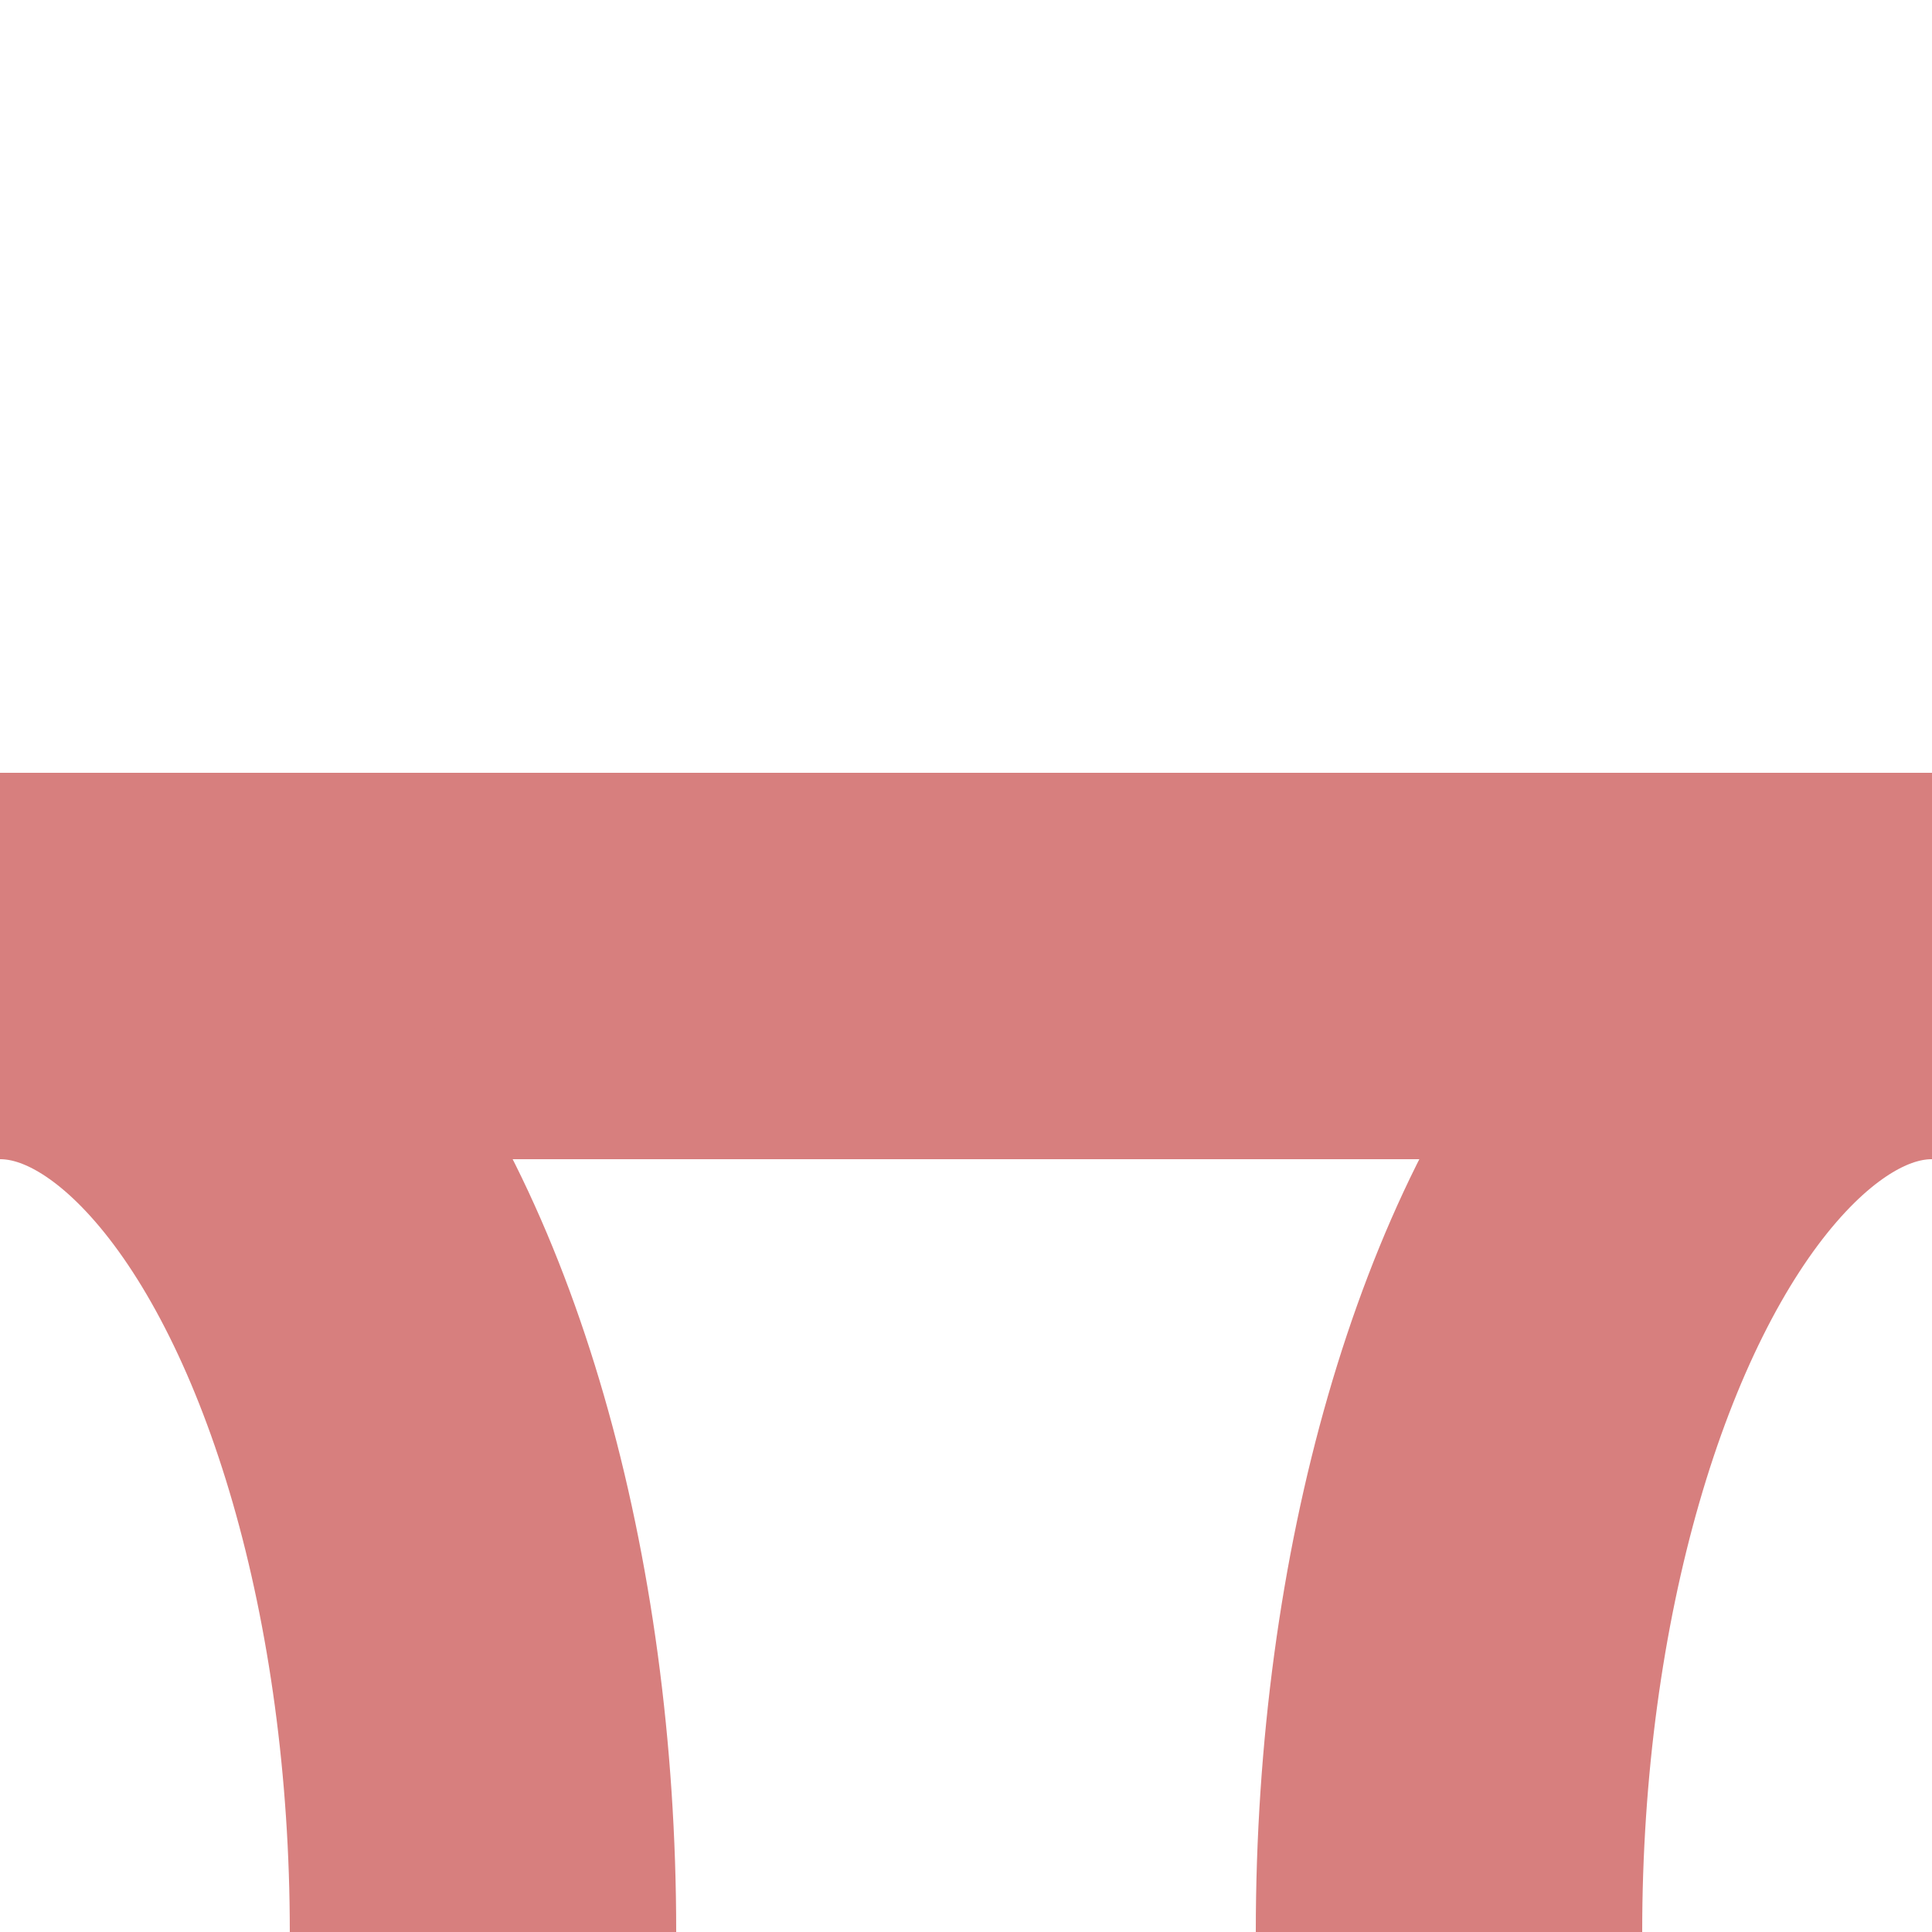
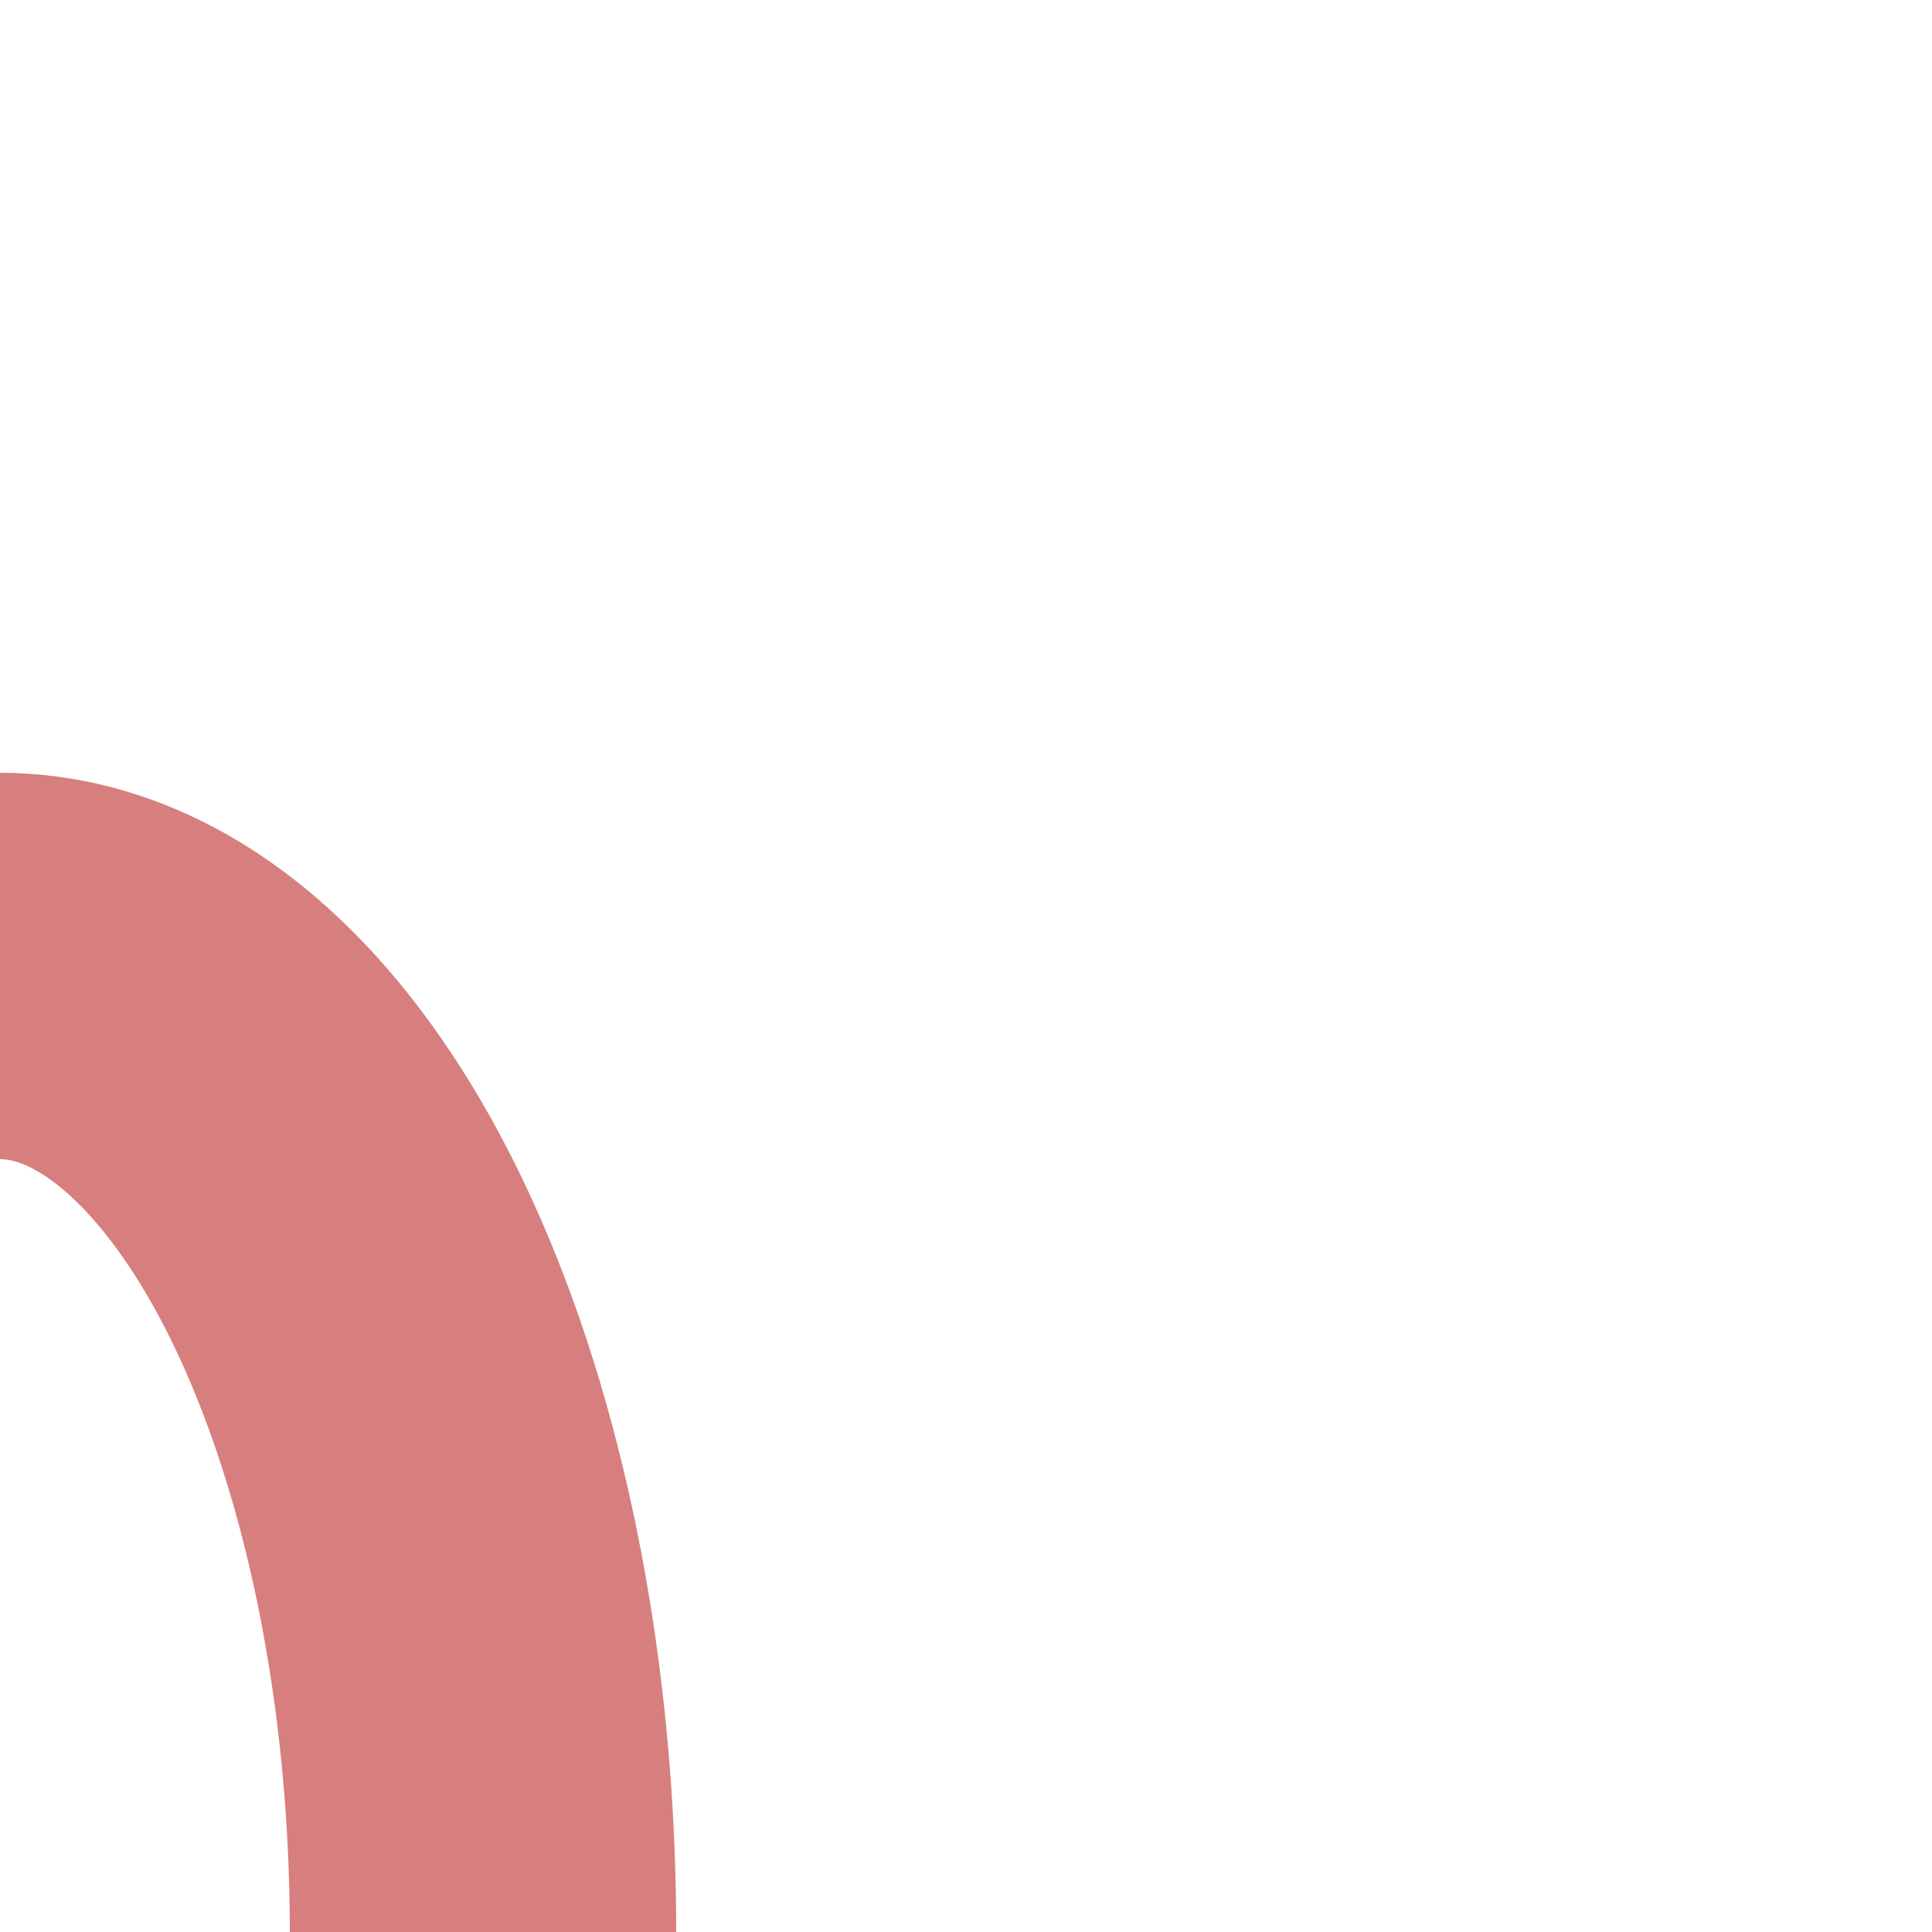
<svg xmlns="http://www.w3.org/2000/svg" width="500" height="500" viewBox="0 0 500 500">
  <title>exvABZq+rl</title>
  <g stroke="#D77F7E" stroke-width="100" fill="none">
-     <ellipse cx="500" cy="500" rx="125" ry="250" />
-     <path d="M 0,250 H500" />
    <ellipse cx="0" cy="500" rx="125" ry="250" />
  </g>
</svg>